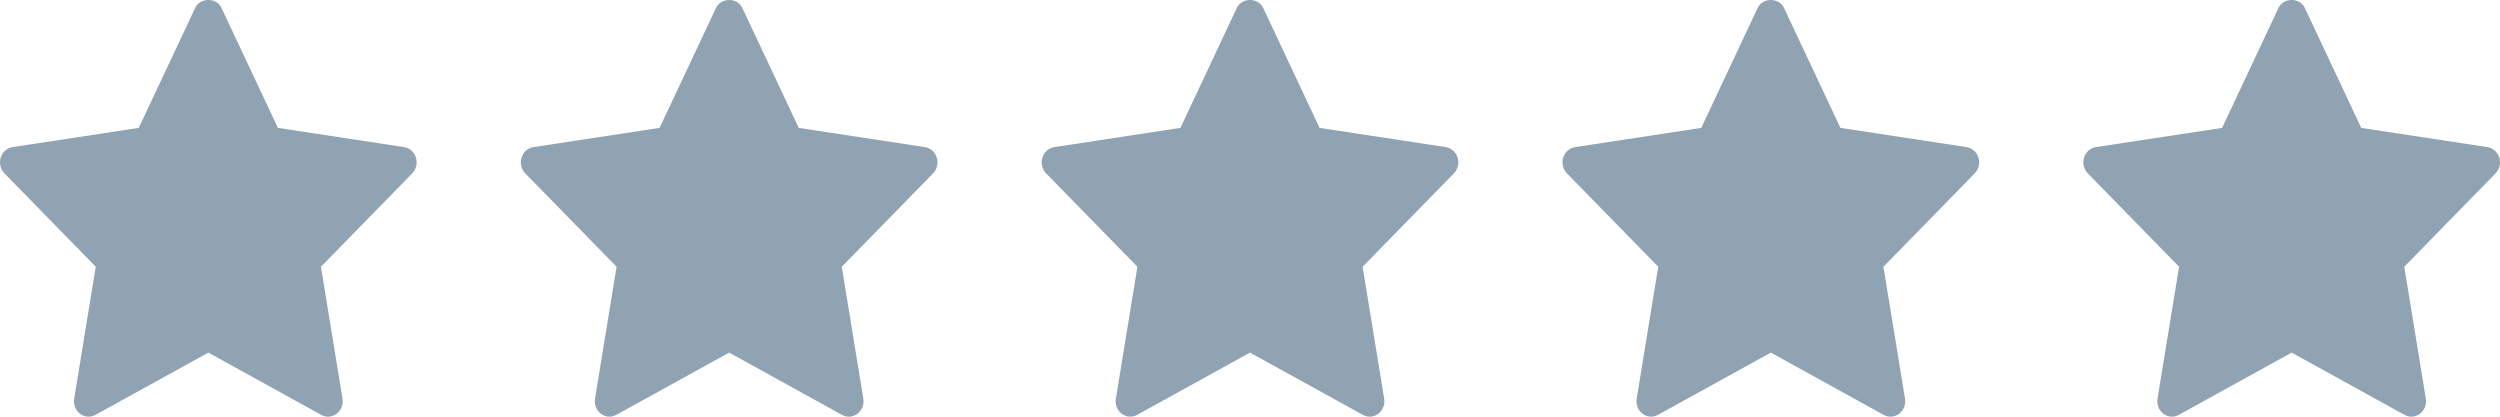
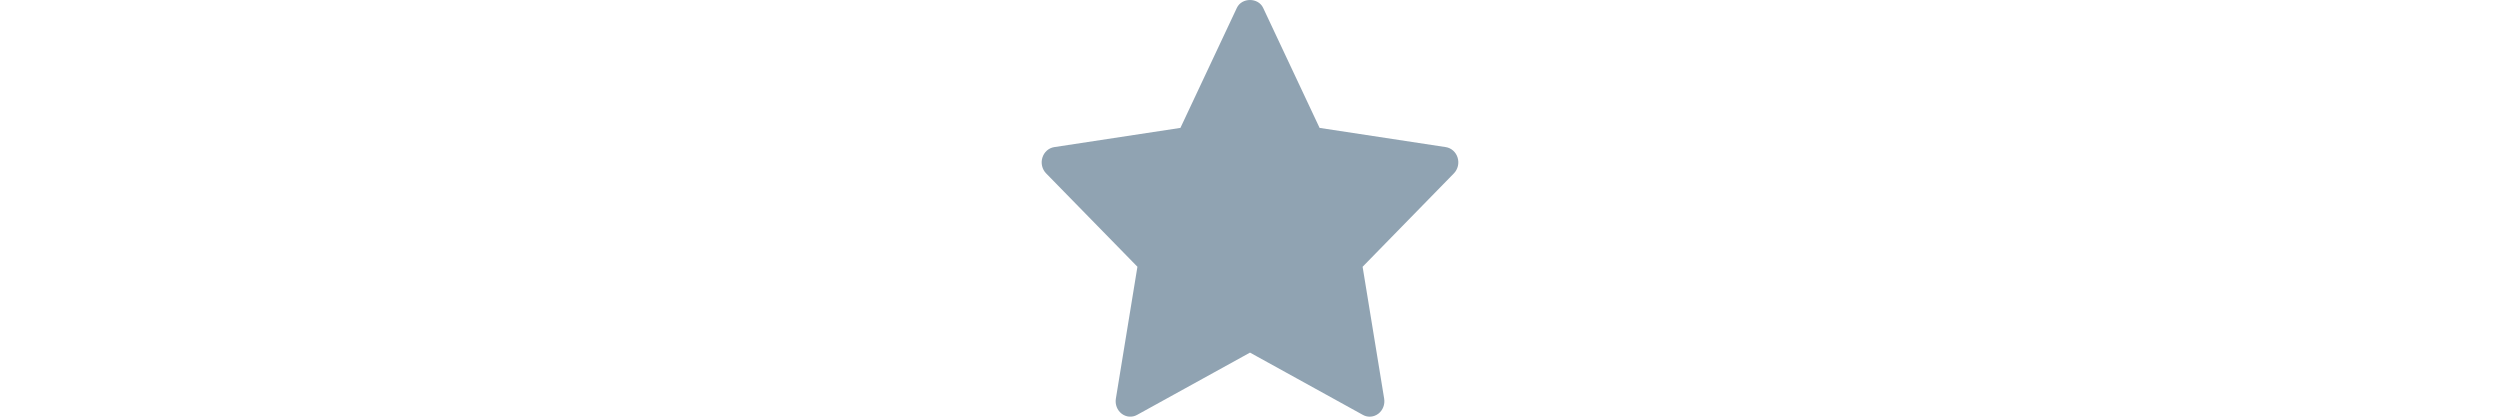
<svg xmlns="http://www.w3.org/2000/svg" width="96" height="16" viewBox="0 0 96 16" fill="none">
-   <path d="M15.83 6.657L12.324 10.244L13.152 15.309C13.188 15.531 13.101 15.755 12.928 15.887C12.83 15.962 12.713 16 12.597 16C12.507 16 12.417 15.978 12.335 15.932L8 13.54L3.665 15.931C3.476 16.037 3.246 16.02 3.073 15.887C2.899 15.754 2.813 15.53 2.849 15.309L3.677 10.243L0.17 6.657C0.017 6.5 -0.039 6.265 0.028 6.052C0.094 5.838 0.27 5.682 0.482 5.649L5.328 4.911L7.495 0.303C7.685 -0.101 8.315 -0.101 8.505 0.303L10.672 4.911L15.518 5.649C15.73 5.682 15.906 5.838 15.972 6.052C16.039 6.266 15.983 6.499 15.83 6.657V6.657Z" fill="#90A3B2" />
-   <path d="M35.83 6.657L32.324 10.244L33.152 15.309C33.188 15.531 33.101 15.755 32.928 15.887C32.83 15.962 32.713 16 32.597 16C32.507 16 32.417 15.978 32.335 15.932L28 13.54L23.665 15.931C23.476 16.037 23.246 16.02 23.073 15.887C22.899 15.754 22.813 15.53 22.849 15.309L23.677 10.243L20.17 6.657C20.017 6.5 19.961 6.265 20.028 6.052C20.094 5.838 20.27 5.682 20.482 5.649L25.328 4.911L27.495 0.303C27.685 -0.101 28.315 -0.101 28.505 0.303L30.672 4.911L35.518 5.649C35.73 5.682 35.906 5.838 35.972 6.052C36.039 6.266 35.983 6.499 35.83 6.657Z" fill="#90A3B2" />
  <path d="M55.83 6.657L52.324 10.244L53.152 15.309C53.188 15.531 53.101 15.755 52.928 15.887C52.83 15.962 52.713 16 52.597 16C52.507 16 52.417 15.978 52.335 15.932L48 13.54L43.665 15.931C43.476 16.037 43.246 16.02 43.073 15.887C42.899 15.754 42.813 15.53 42.849 15.309L43.677 10.243L40.17 6.657C40.017 6.5 39.961 6.265 40.028 6.052C40.094 5.838 40.27 5.682 40.482 5.649L45.328 4.911L47.495 0.303C47.685 -0.101 48.315 -0.101 48.505 0.303L50.672 4.911L55.518 5.649C55.73 5.682 55.906 5.838 55.972 6.052C56.039 6.266 55.983 6.499 55.83 6.657Z" fill="#90A3B2" />
-   <path d="M75.83 6.657L72.324 10.244L73.152 15.309C73.188 15.531 73.101 15.755 72.928 15.887C72.83 15.962 72.713 16 72.597 16C72.507 16 72.417 15.978 72.335 15.932L68 13.54L63.665 15.931C63.476 16.037 63.246 16.02 63.073 15.887C62.899 15.754 62.813 15.53 62.849 15.309L63.677 10.243L60.17 6.657C60.017 6.5 59.961 6.265 60.028 6.052C60.094 5.838 60.27 5.682 60.482 5.649L65.328 4.911L67.495 0.303C67.685 -0.101 68.315 -0.101 68.505 0.303L70.672 4.911L75.518 5.649C75.73 5.682 75.906 5.838 75.972 6.052C76.039 6.266 75.983 6.499 75.83 6.657Z" fill="#90A3B2" />
-   <path d="M95.83 6.657L92.324 10.244L93.152 15.309C93.188 15.531 93.101 15.755 92.928 15.887C92.83 15.962 92.713 16 92.597 16C92.507 16 92.417 15.978 92.335 15.932L88 13.54L83.665 15.931C83.476 16.037 83.246 16.02 83.073 15.887C82.899 15.754 82.813 15.53 82.849 15.309L83.677 10.243L80.17 6.657C80.017 6.5 79.961 6.265 80.028 6.052C80.094 5.838 80.27 5.682 80.482 5.649L85.328 4.911L87.495 0.303C87.685 -0.101 88.315 -0.101 88.505 0.303L90.672 4.911L95.518 5.649C95.73 5.682 95.906 5.838 95.972 6.052C96.039 6.266 95.983 6.499 95.83 6.657Z" fill="#90A3B2" />
</svg>